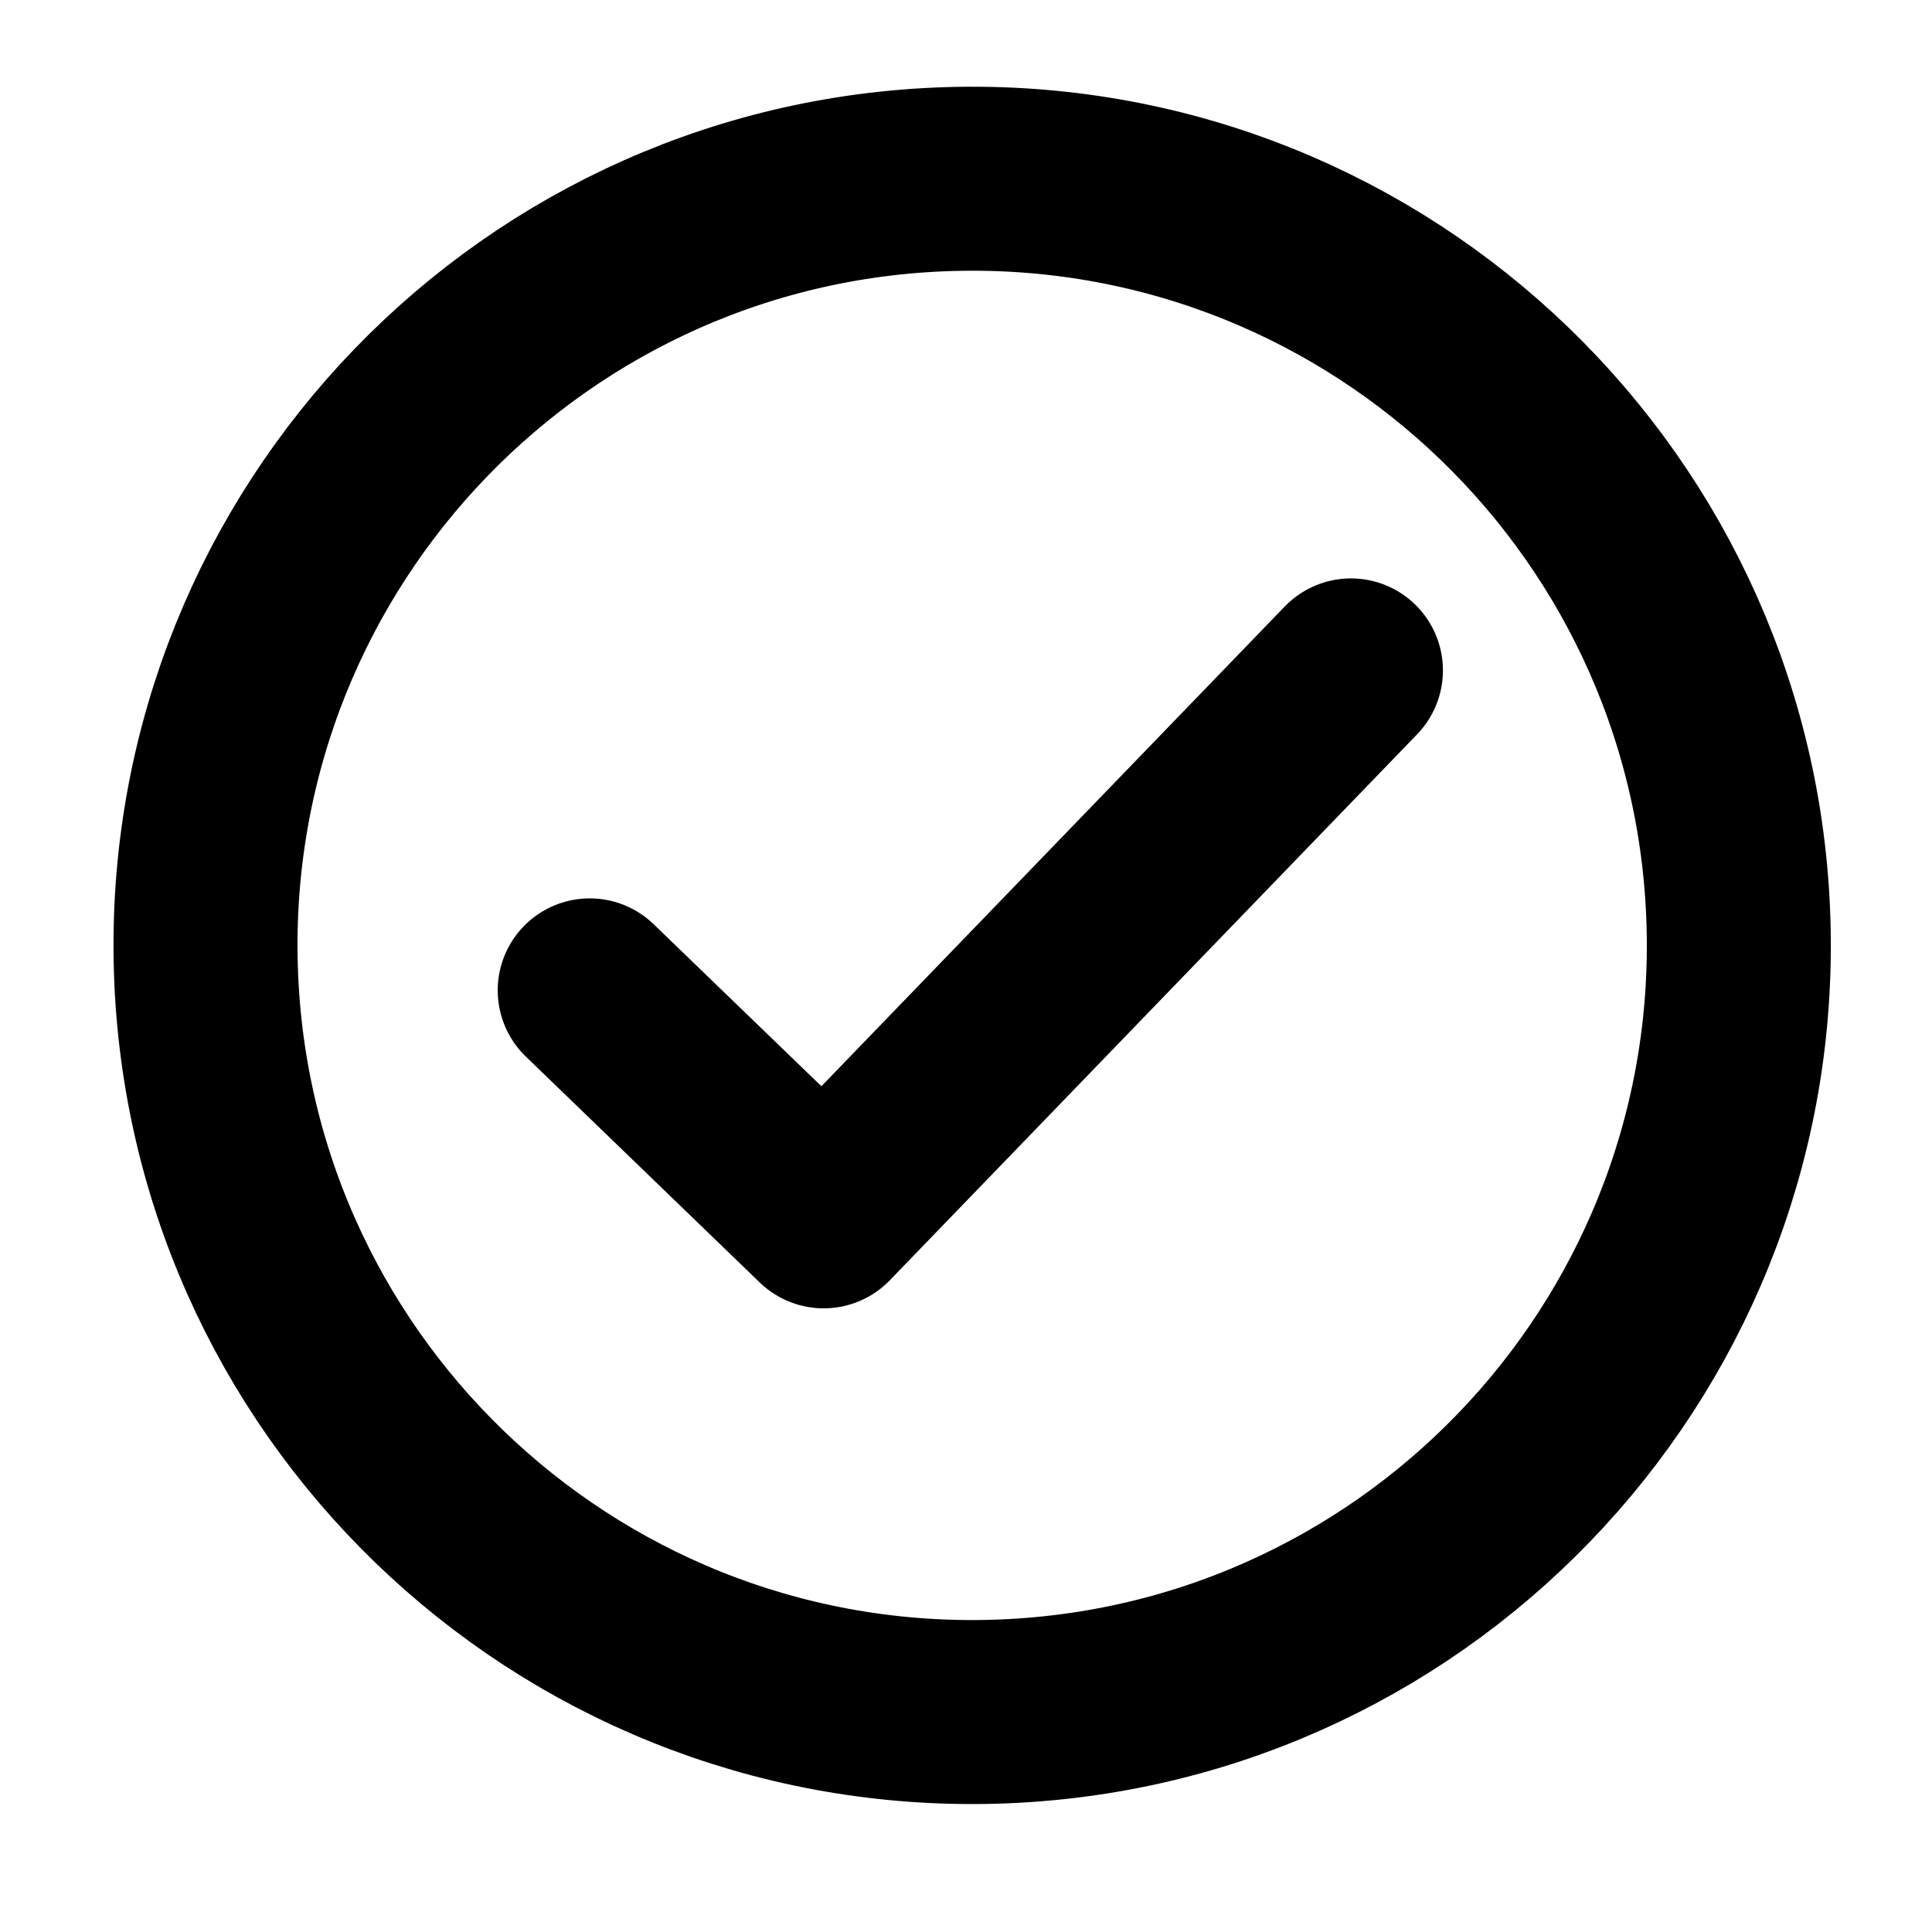
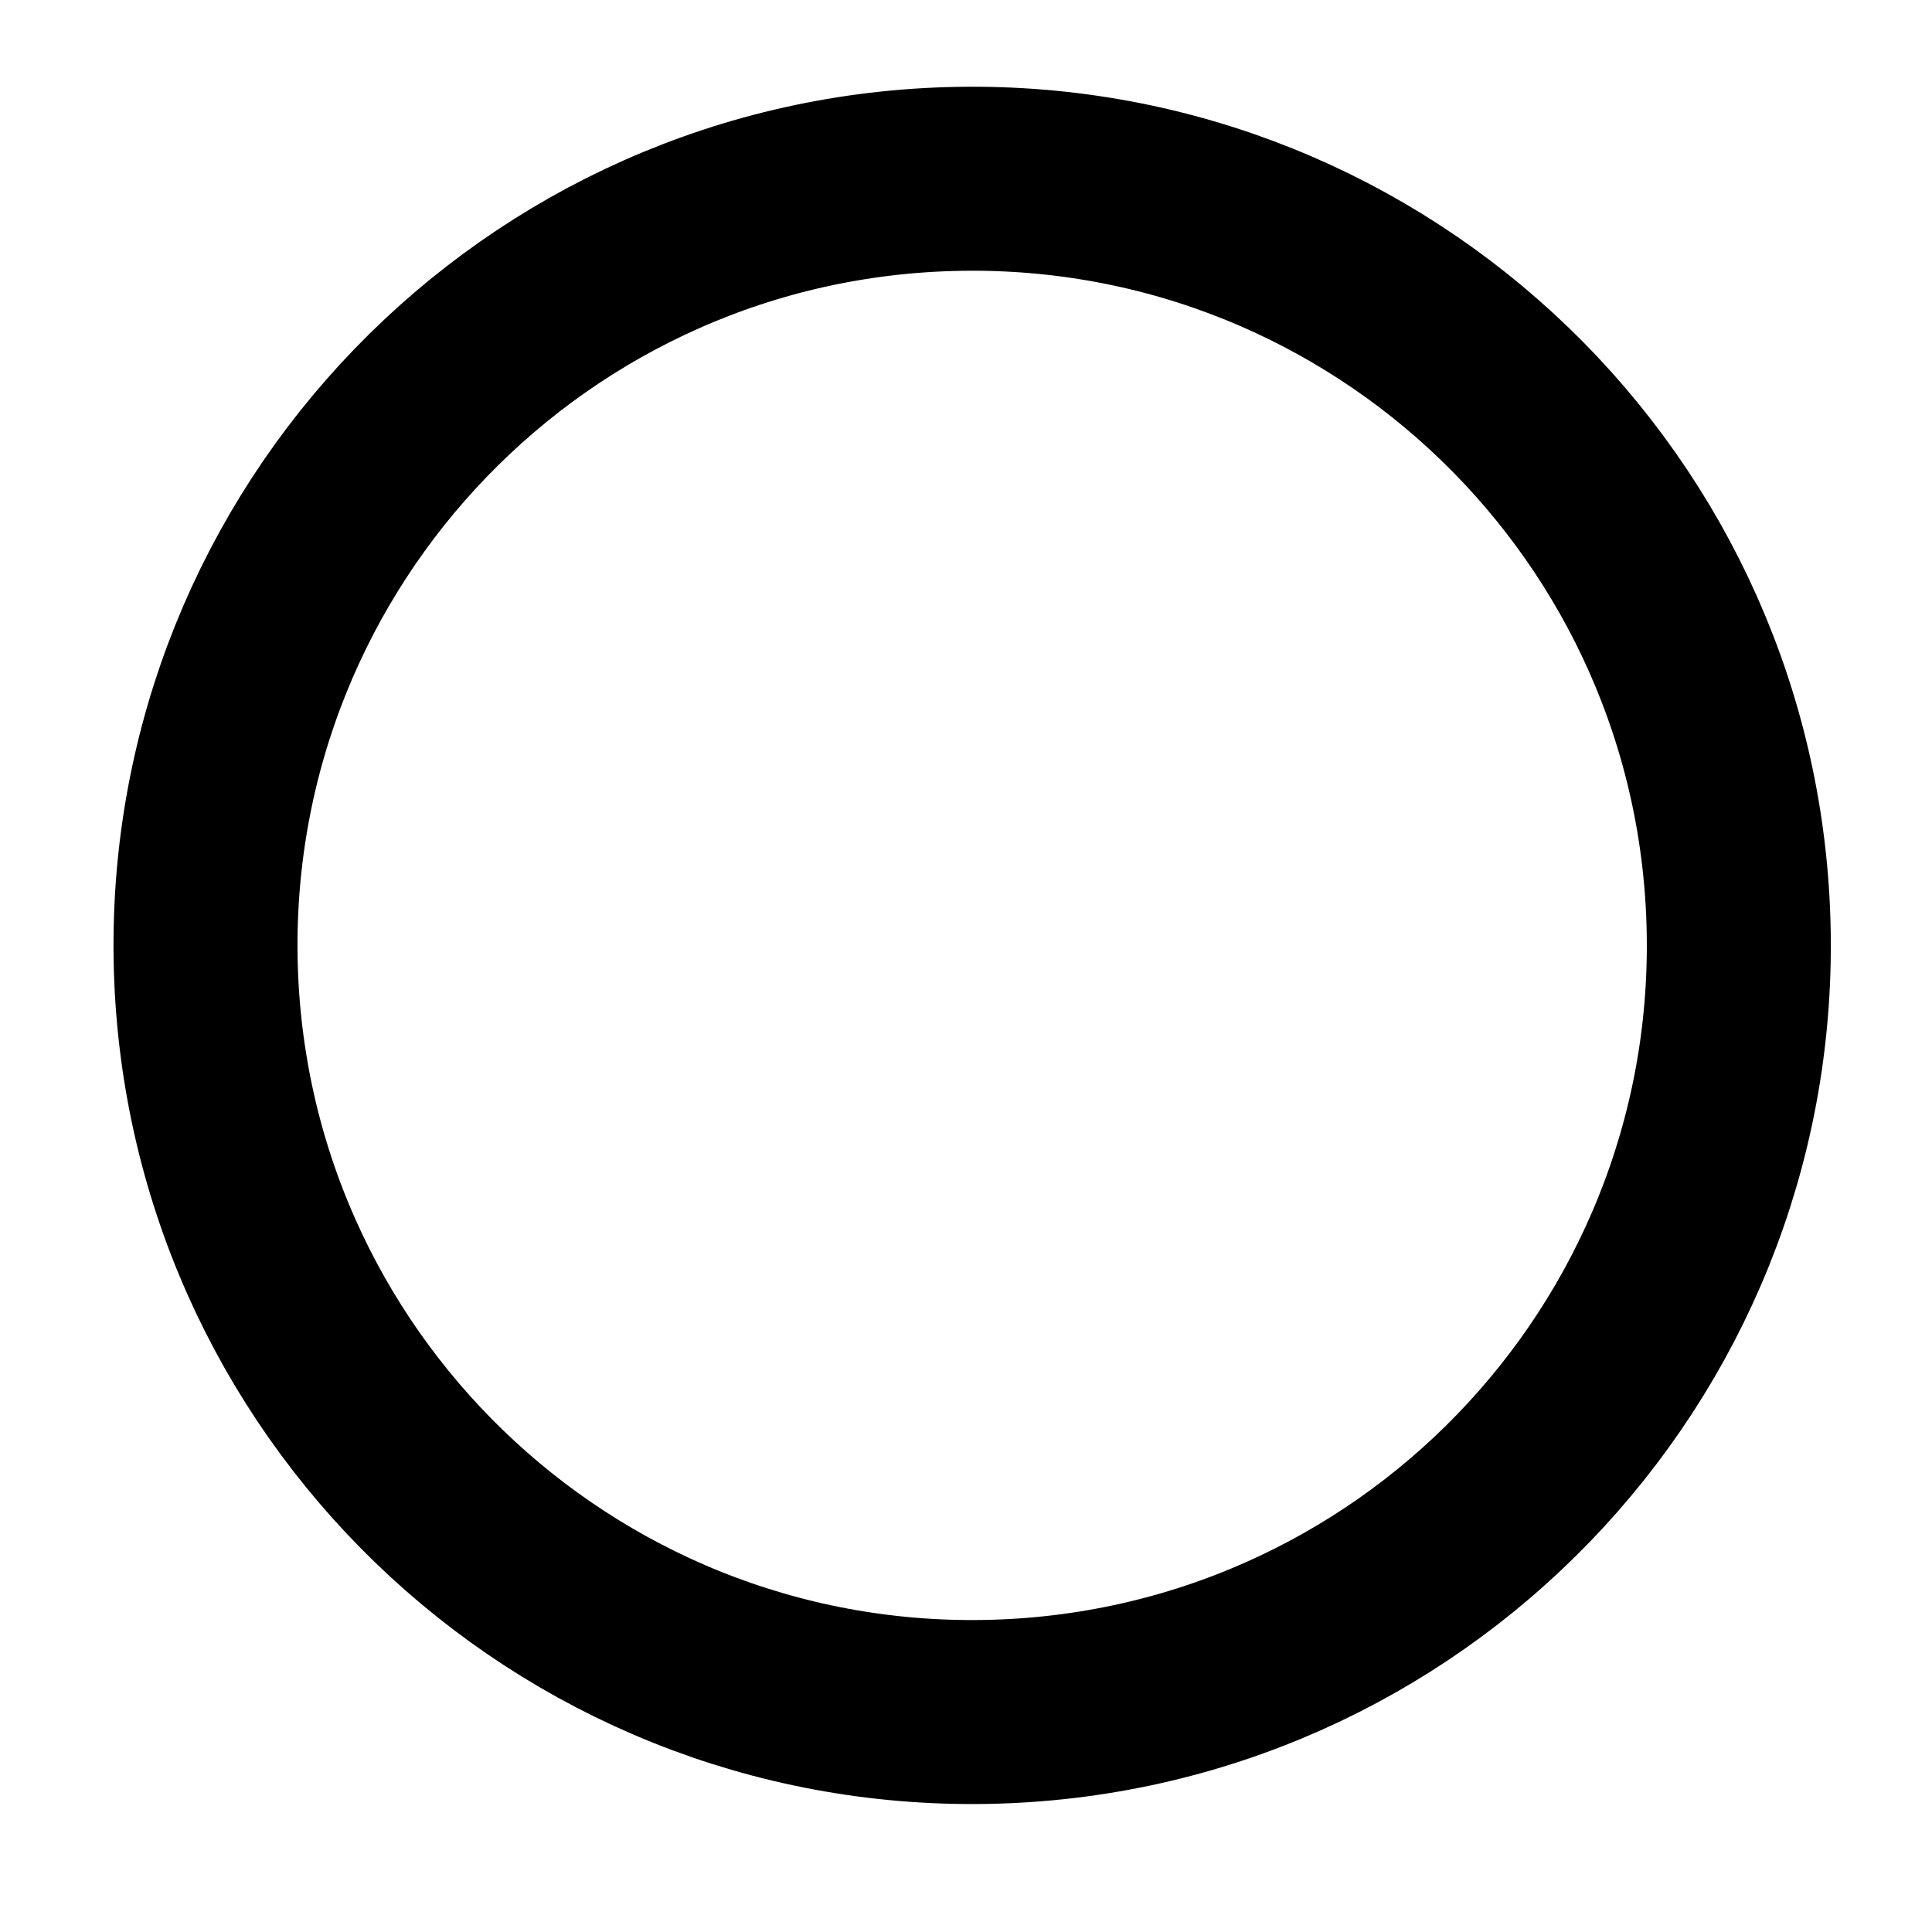
<svg xmlns="http://www.w3.org/2000/svg" width="21" height="21" viewBox="0 0 21 21" fill="none">
  <path d="M10.713 18.608C15.314 18.527 18.98 14.732 18.899 10.13C18.819 5.529 15.024 1.863 10.422 1.944C5.82 2.024 2.155 5.82 2.235 10.421C2.316 15.023 6.111 18.688 10.713 18.608Z" stroke="currentColor" stroke-width="2" stroke-linecap="round" stroke-linejoin="round" />
-   <path d="M6.41 10.765L8.953 13.221L14.684 7.287" stroke="currentColor" stroke-width="2" stroke-linecap="round" stroke-linejoin="round" />
</svg>